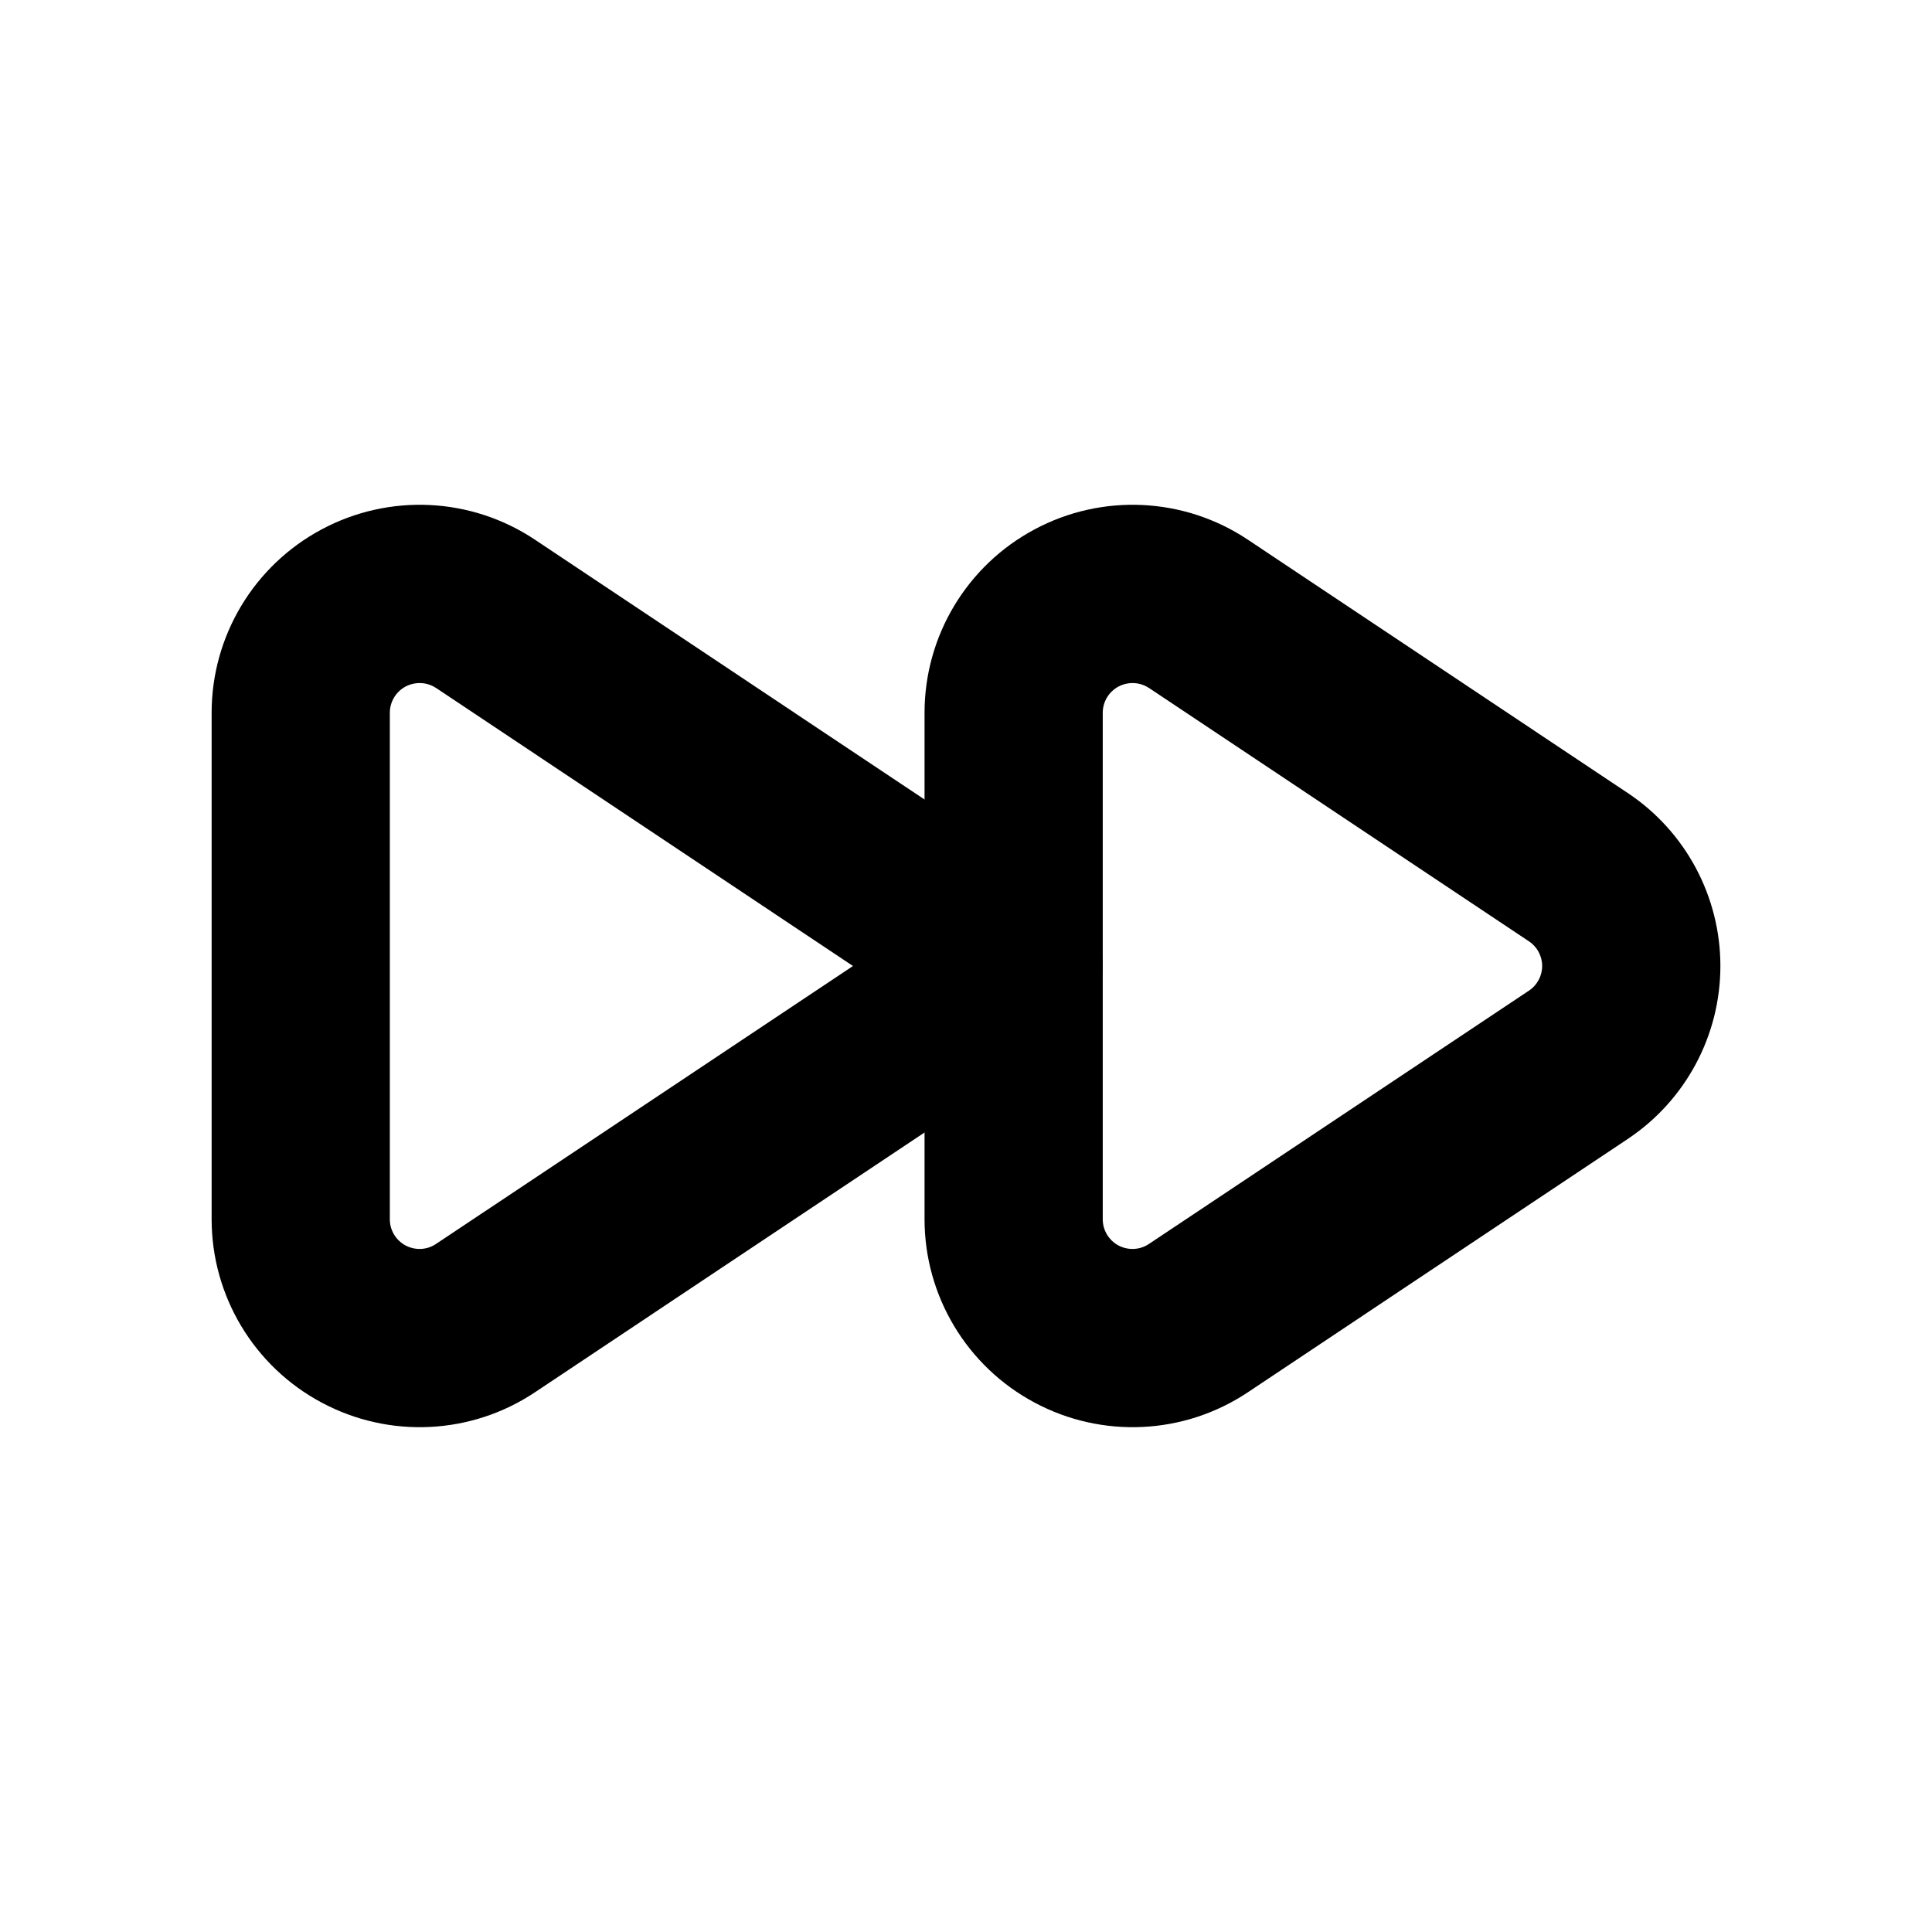
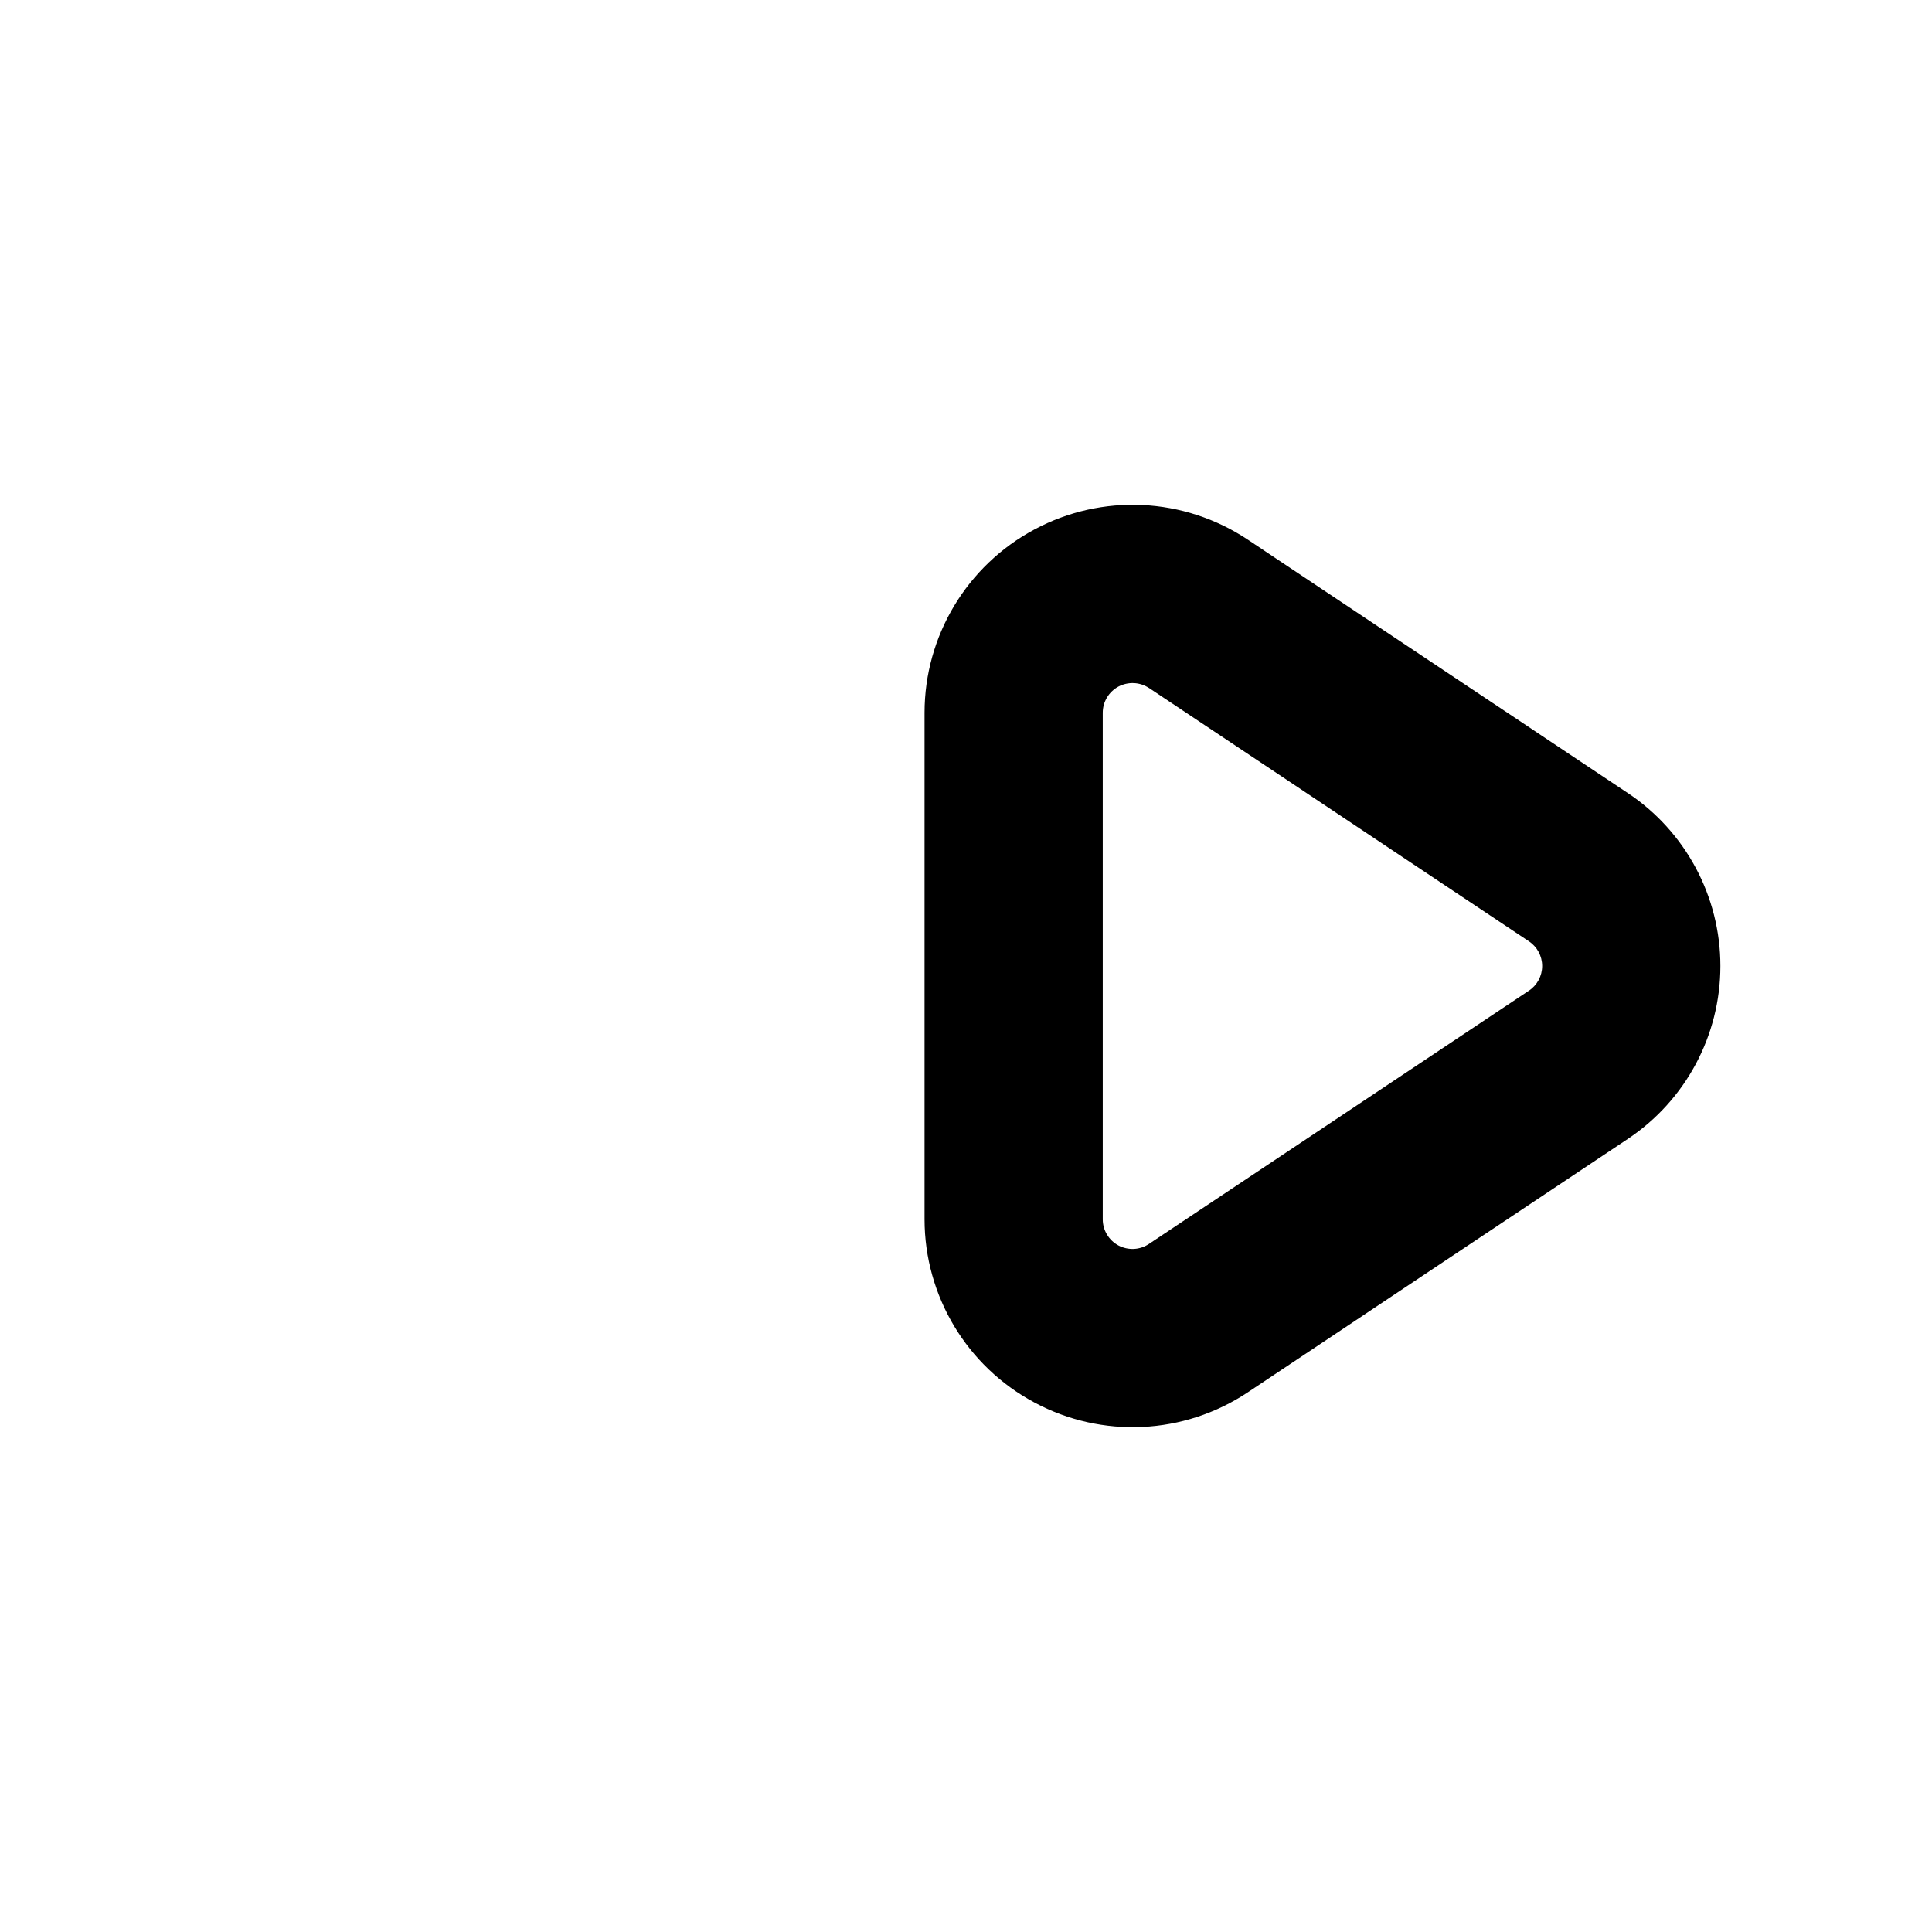
<svg xmlns="http://www.w3.org/2000/svg" fill="#000000" width="800px" height="800px" version="1.1" viewBox="144 144 512 512">
  <g fill-rule="evenodd">
    <path d="m575.36 354.15-100.67-67.133c-16.91-11.273-38.637-12.312-56.551-2.707-17.918 9.574-29.125 28.246-29.125 48.586v134.2c0 20.34 11.211 39.016 29.125 48.586 17.918 9.605 39.645 8.566 56.551-2.707l100.67-67.133c15.336-10.203 24.562-27.426 24.562-45.848s-9.227-35.645-24.562-45.848zm-126.87-27.836 100.67 67.133c2.203 1.449 3.527 3.906 3.527 6.551s-1.324 5.102-3.527 6.551l-100.67 67.102c-2.426 1.637-5.512 1.762-8.094 0.41-2.551-1.387-4.156-4.031-4.156-6.926v-134.23c0-2.93 1.605-5.574 4.156-6.957 2.582-1.355 5.668-1.227 8.094 0.379z" />
-     <path d="m425.72 380.35-139.96-93.332c-16.91-11.273-38.637-12.312-56.551-2.707-17.918 9.574-29.125 28.246-29.125 48.586v134.2c0 20.34 11.211 39.016 29.125 48.586 17.918 9.605 39.645 8.566 56.551-2.707l139.96-93.332c6.582-4.375 10.516-11.746 10.516-19.648s-3.938-15.273-10.516-19.648zm-166.16-54.035 110.49 73.684-110.49 73.652c-2.426 1.637-5.512 1.762-8.094 0.41-2.551-1.387-4.156-4.031-4.156-6.926v-134.23c0-2.93 1.605-5.574 4.156-6.957 2.582-1.355 5.668-1.227 8.094 0.379z" />
  </g>
</svg>